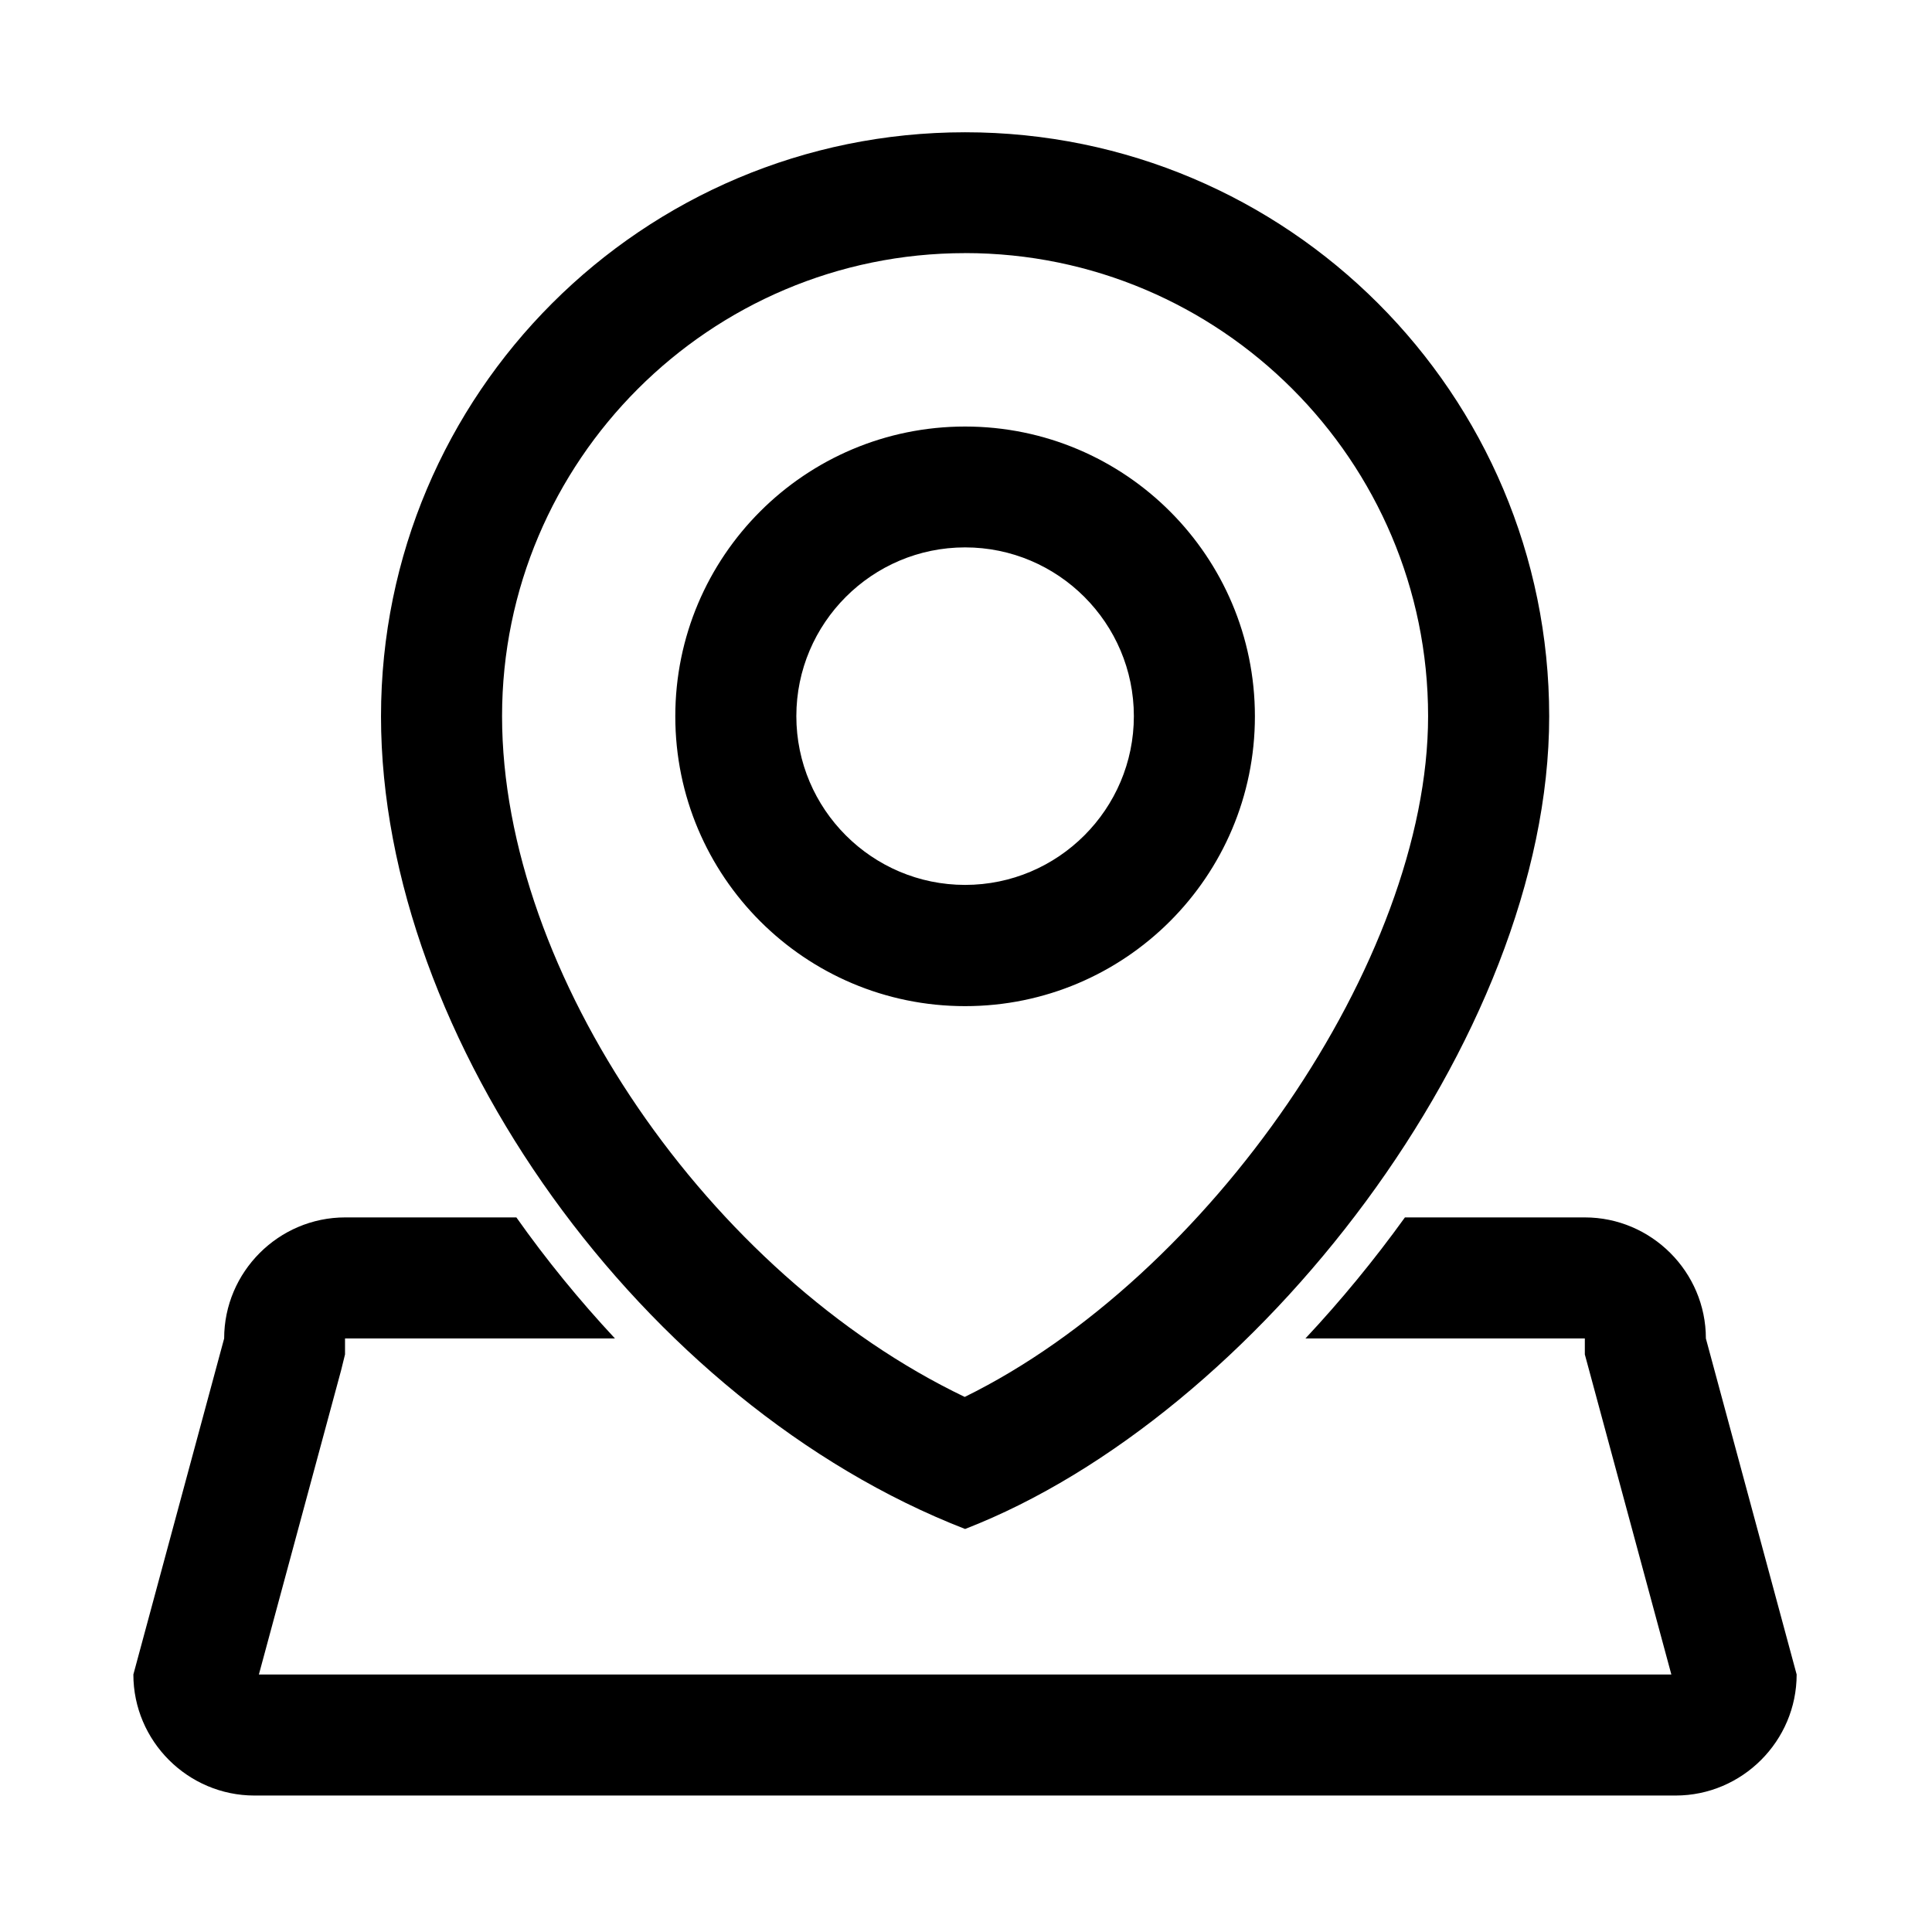
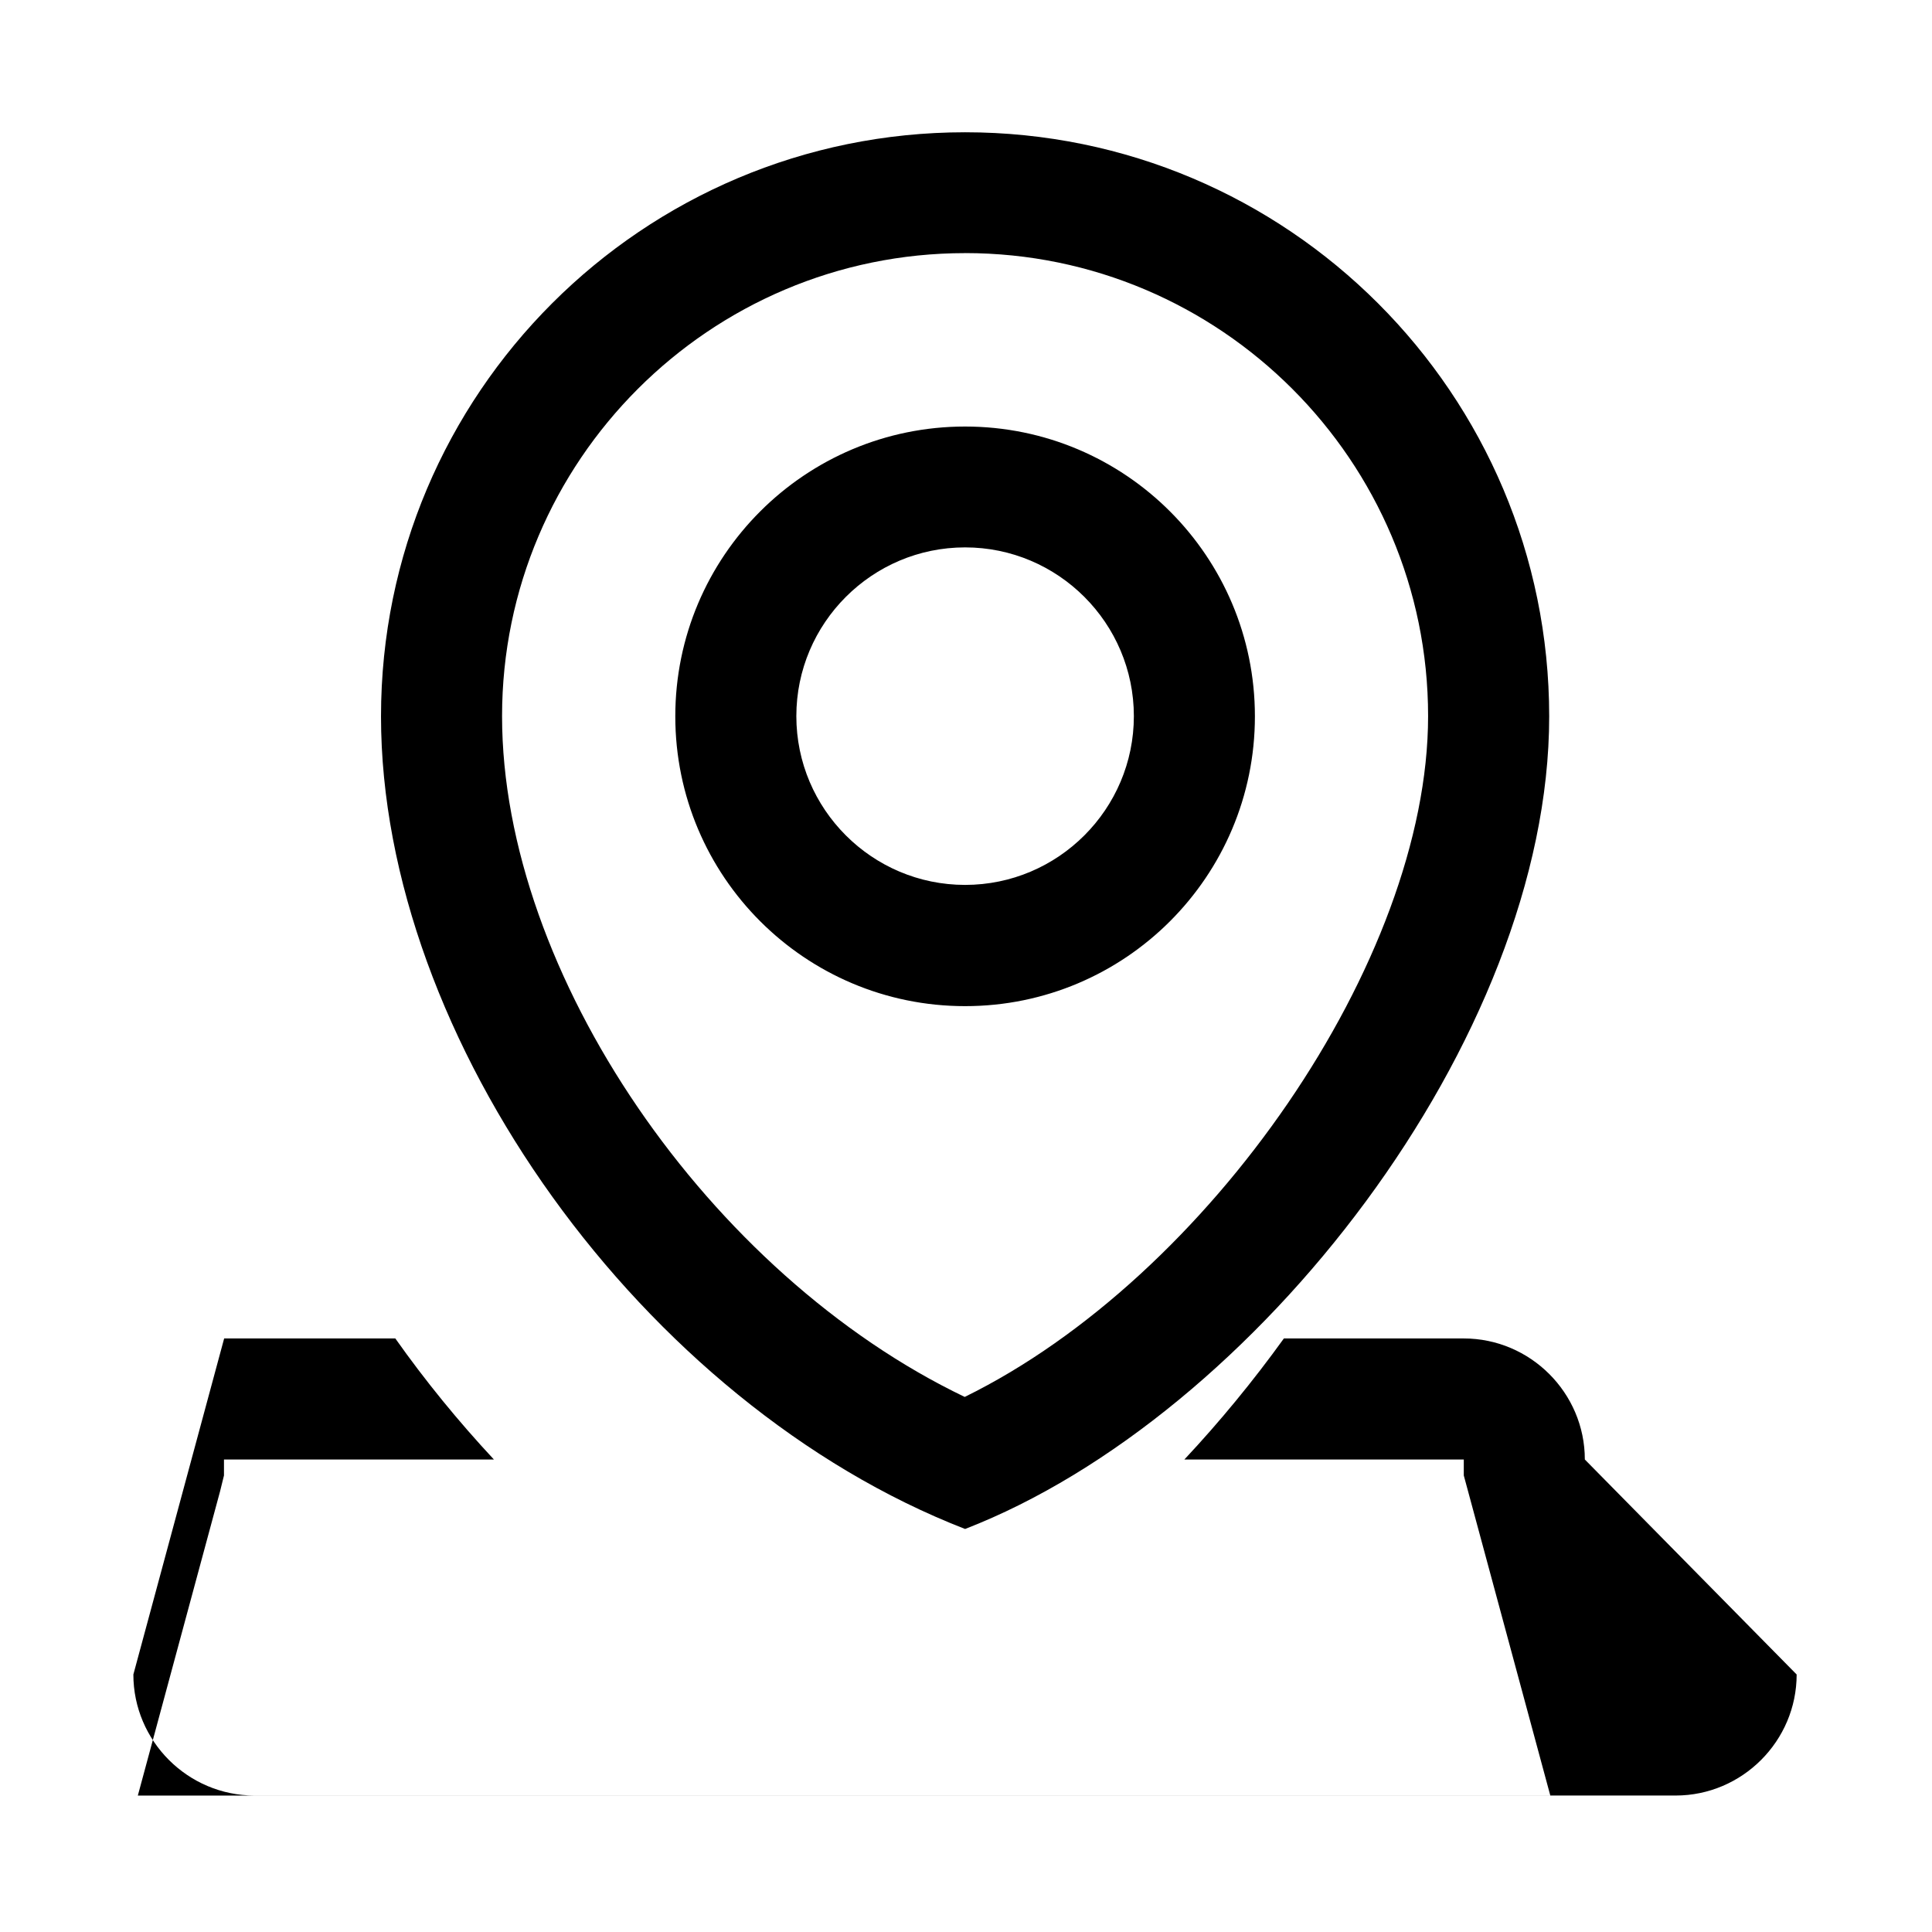
<svg xmlns="http://www.w3.org/2000/svg" fill="#000000" width="800px" height="800px" version="1.1" viewBox="144 144 512 512">
-   <path d="m399.75 211.07c67.648 0 122.71 55.055 122.71 122.71 0 64.746-58.203 148.73-122.8 180.42-67.555-32.379-122.61-112.08-122.61-180.42 0-67.648 55.055-122.7 122.71-122.7m0-32.027c-85.461 0-154.79 69.273-154.79 154.79s69.52 182.24 154.79 215.35c76.801-29.766 154.79-129.89 154.79-215.35-0.004-85.465-69.324-154.79-154.79-154.79zm0 110.01c24.648 0 44.723 20.074 44.723 44.723 0 24.648-20.074 44.723-44.723 44.723-24.648 0-44.723-20.074-44.723-44.723 0-24.648 20.074-44.723 44.723-44.723m0-32.027c-42.41 0-76.801 34.391-76.801 76.801s34.391 76.801 76.801 76.801 76.801-34.391 76.801-76.801-34.391-76.801-76.801-76.801zm220.37 330.72c0 17.613-14.414 32.078-32.078 32.078h-376.63c-17.613 0-32.078-14.414-32.078-32.078l24.059-89.051c0-17.613 14.414-32.078 32.078-32.078h45.363c7.922 11.219 16.68 21.941 26.125 32.078h-71.535v4.231l-1.031 4.184-21.797 80.641h374.32l-21.797-80.641-1.133-4.184v-4.231h-74.047c9.398-10.035 18.254-20.812 26.371-32.078h47.676c17.613 0 32.078 14.414 32.078 32.078z" />
+   <path d="m399.75 211.07c67.648 0 122.71 55.055 122.71 122.71 0 64.746-58.203 148.73-122.8 180.42-67.555-32.379-122.61-112.08-122.61-180.42 0-67.648 55.055-122.7 122.71-122.7m0-32.027c-85.461 0-154.79 69.273-154.79 154.79s69.52 182.24 154.79 215.35c76.801-29.766 154.79-129.89 154.79-215.35-0.004-85.465-69.324-154.79-154.79-154.79zm0 110.01c24.648 0 44.723 20.074 44.723 44.723 0 24.648-20.074 44.723-44.723 44.723-24.648 0-44.723-20.074-44.723-44.723 0-24.648 20.074-44.723 44.723-44.723m0-32.027c-42.41 0-76.801 34.391-76.801 76.801s34.391 76.801 76.801 76.801 76.801-34.391 76.801-76.801-34.391-76.801-76.801-76.801zm220.37 330.72c0 17.613-14.414 32.078-32.078 32.078h-376.63c-17.613 0-32.078-14.414-32.078-32.078l24.059-89.051h45.363c7.922 11.219 16.68 21.941 26.125 32.078h-71.535v4.231l-1.031 4.184-21.797 80.641h374.32l-21.797-80.641-1.133-4.184v-4.231h-74.047c9.398-10.035 18.254-20.812 26.371-32.078h47.676c17.613 0 32.078 14.414 32.078 32.078z" />
</svg>